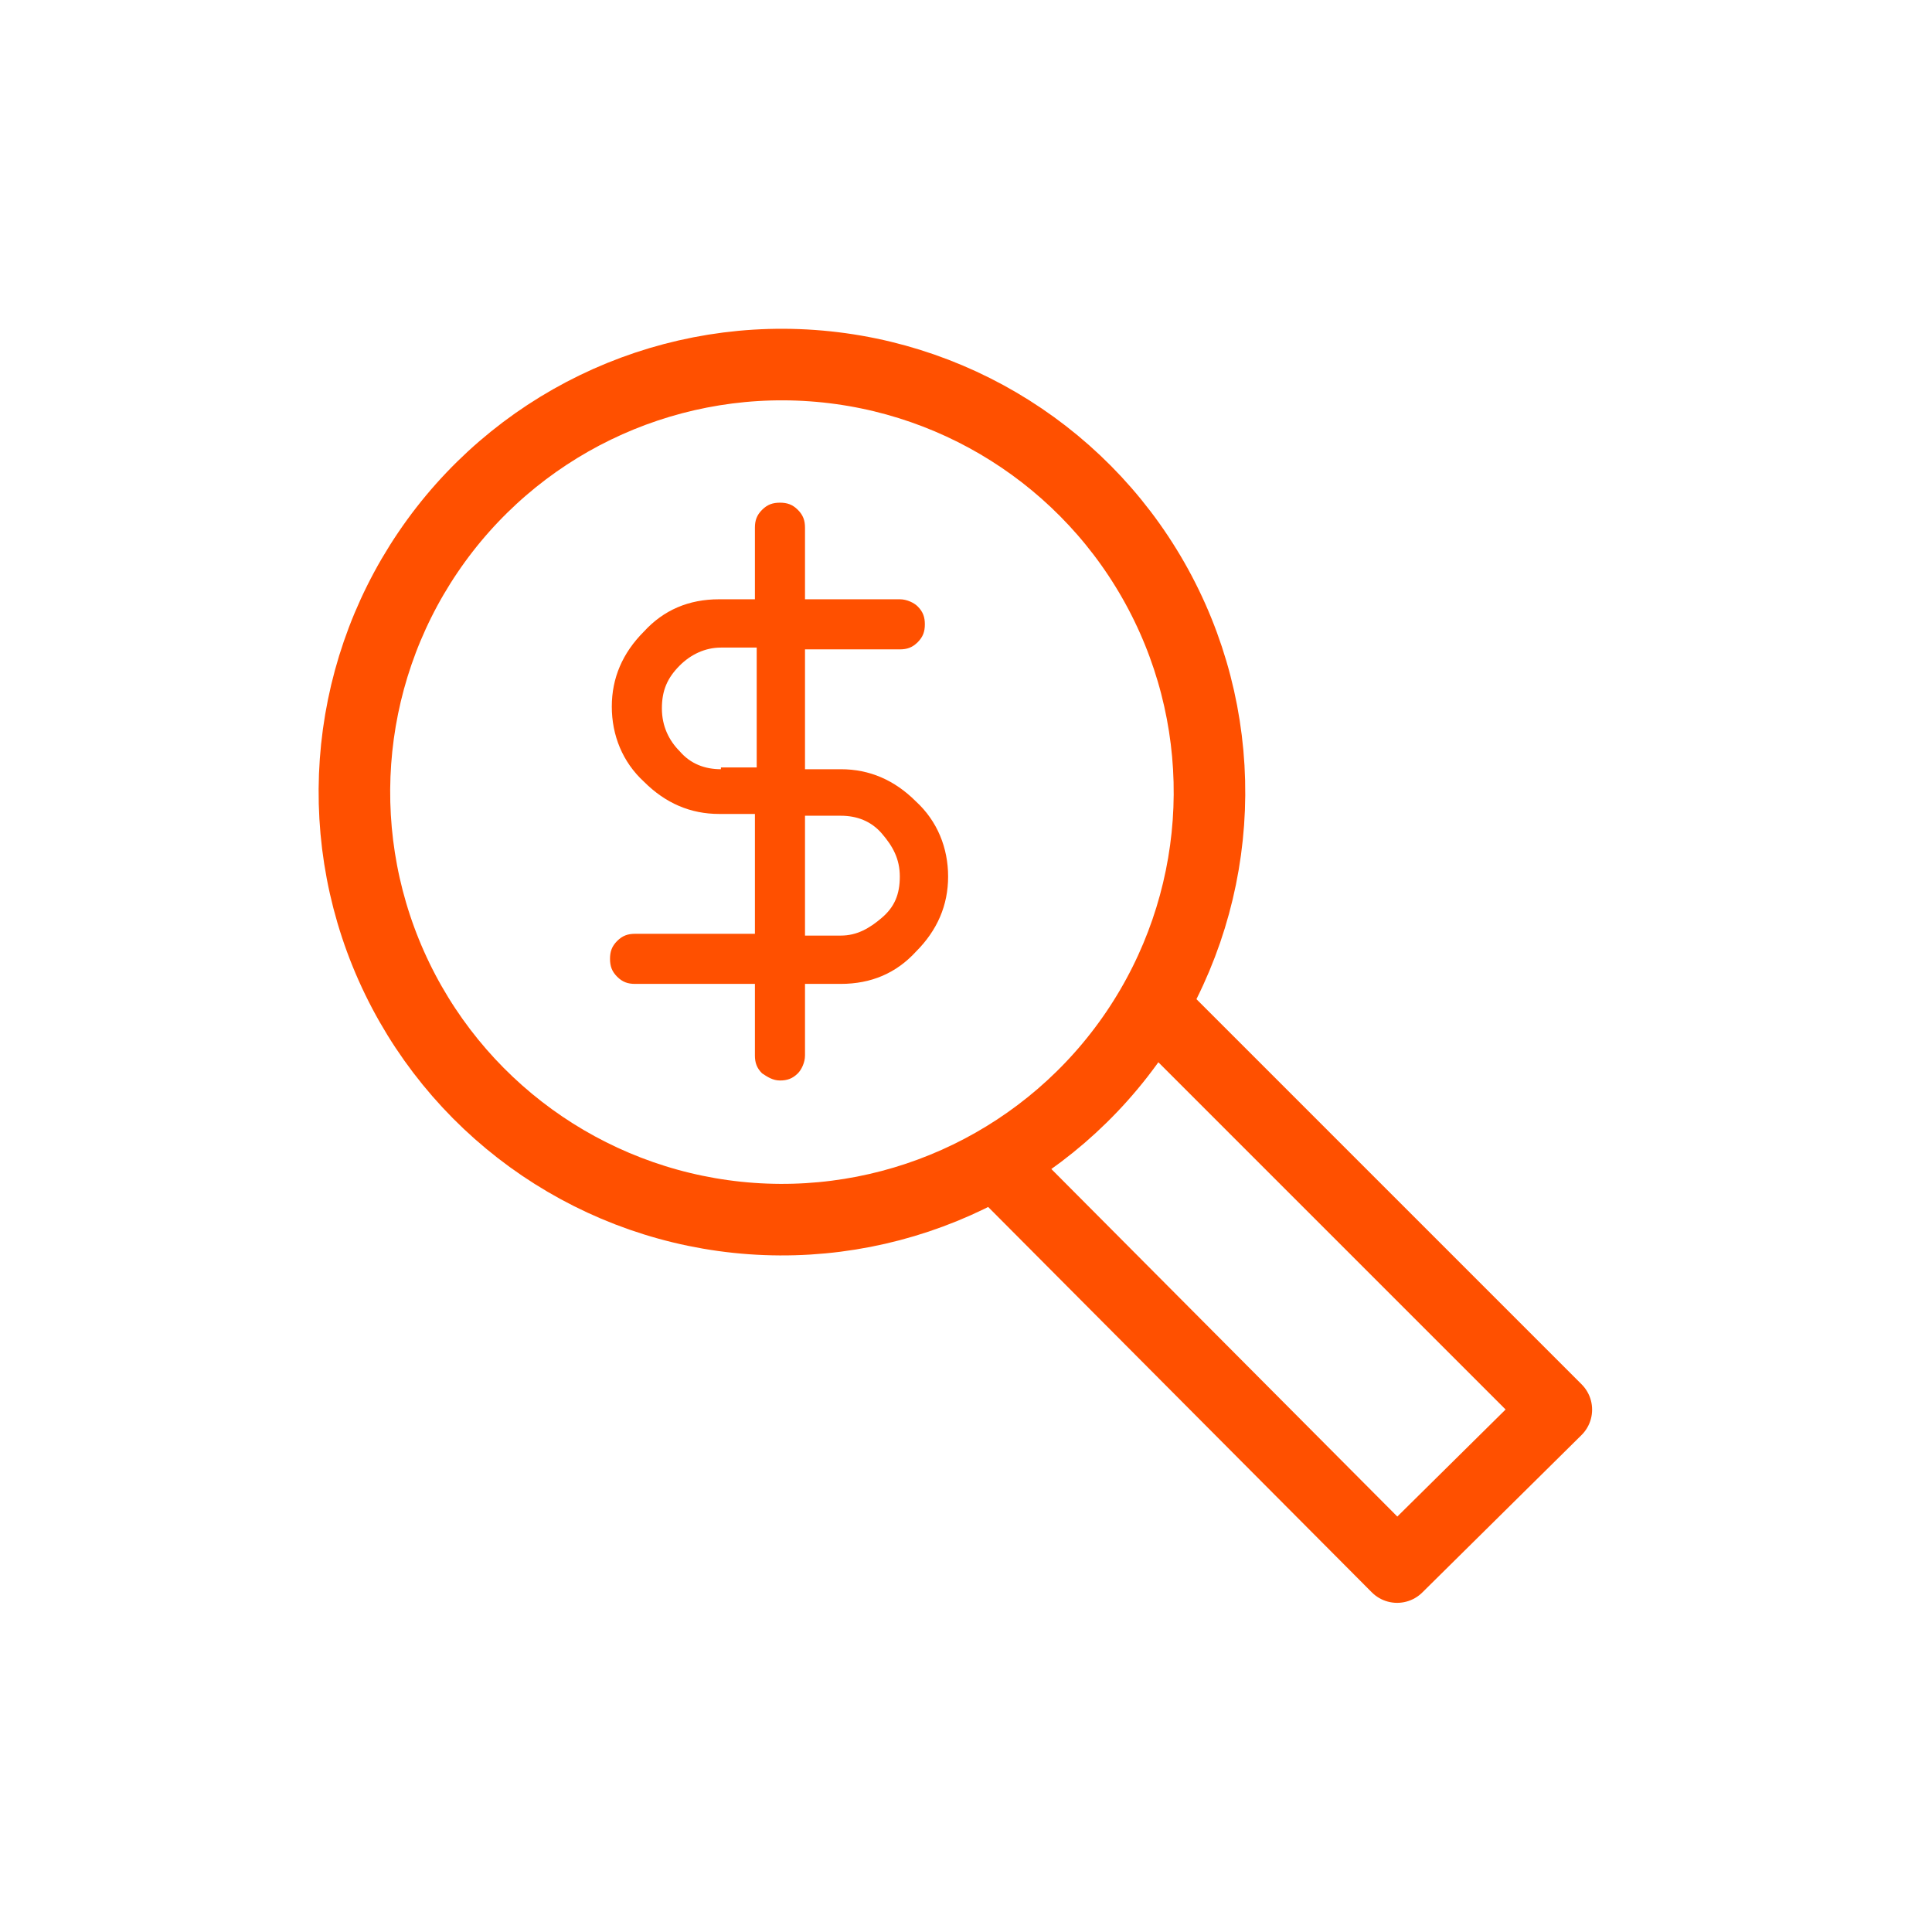
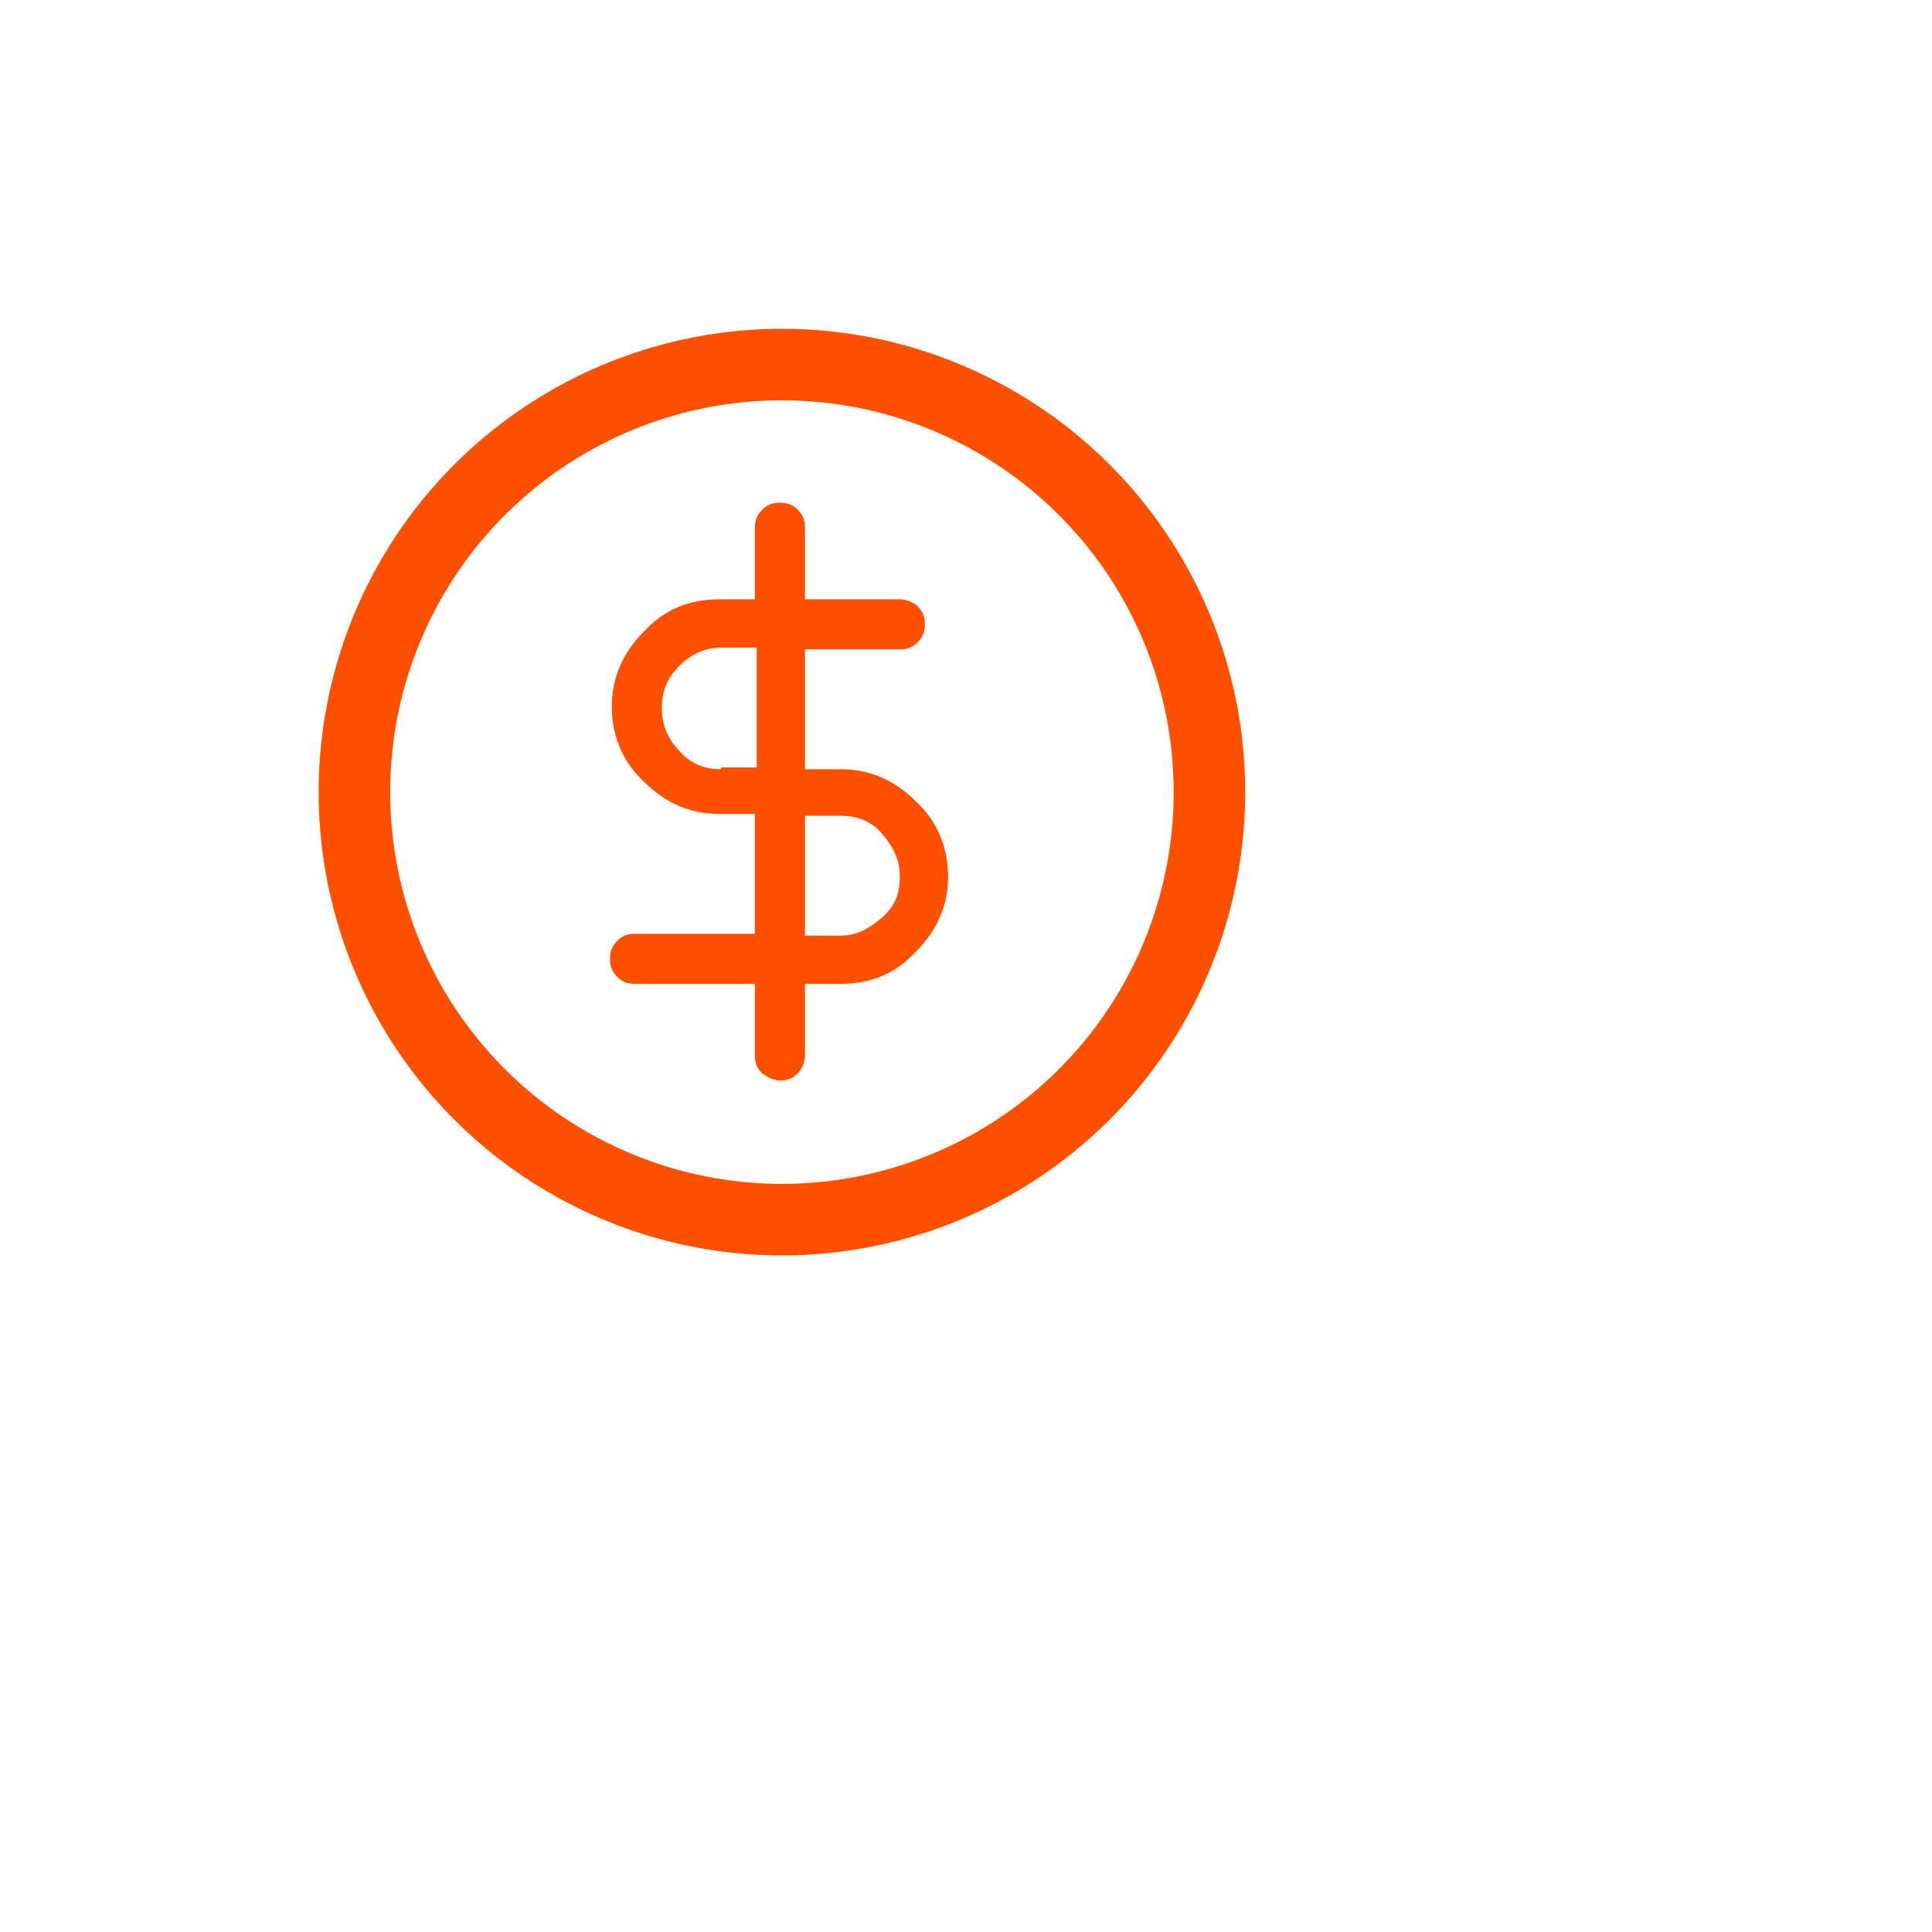
<svg xmlns="http://www.w3.org/2000/svg" id="Layer_1" data-name="Layer 1" version="1.1" viewBox="0 0 108 108">
  <circle cx="43.7" cy="44.3" r="23.9" transform="translate(-3.6 84.7) rotate(-85.9)" fill="none" stroke="#ff5000" stroke-linecap="round" stroke-linejoin="round" stroke-width="4" />
  <path d="M47,52.3h-2v-6.7h2c.9,0,1.7.3,2.3,1s1,1.4,1,2.4-.3,1.7-1,2.3-1.4,1-2.3,1ZM40.3,43c-.9,0-1.7-.3-2.3-1-.6-.6-1-1.4-1-2.4s.3-1.7,1-2.4c.6-.6,1.4-1,2.3-1h2v6.7h-2ZM47,43h-2v-6.7h5.3c.4,0,.7-.1,1-.4s.4-.6.4-1-.1-.7-.4-1c-.2-.2-.6-.4-1-.4h-5.3v-4c0-.4-.1-.7-.4-1s-.6-.4-1-.4-.7.1-1,.4-.4.6-.4,1v4h-2c-1.7,0-3.1.6-4.2,1.8-1.2,1.2-1.8,2.6-1.8,4.2s.6,3.1,1.8,4.2c1.2,1.2,2.6,1.8,4.2,1.8h2v6.7h-6.7c-.4,0-.7.1-1,.4-.3.3-.4.6-.4,1s.1.7.4,1c.3.3.6.4,1,.4h6.7v4c0,.4.1.7.4,1,.3.2.6.4,1,.4s.7-.1,1-.4c.2-.2.4-.6.4-1v-4h2c1.7,0,3.1-.6,4.2-1.8,1.2-1.2,1.8-2.6,1.8-4.2s-.6-3.1-1.8-4.2c-1.2-1.2-2.6-1.8-4.2-1.8Z" fill="#ff5000" stroke-width="0" />
-   <polyline points="64.7 56.5 87 78.8 78.1 87.6 55.9 65.3" fill="none" stroke="#ff5000" stroke-linecap="round" stroke-linejoin="round" stroke-width="4" />
</svg>